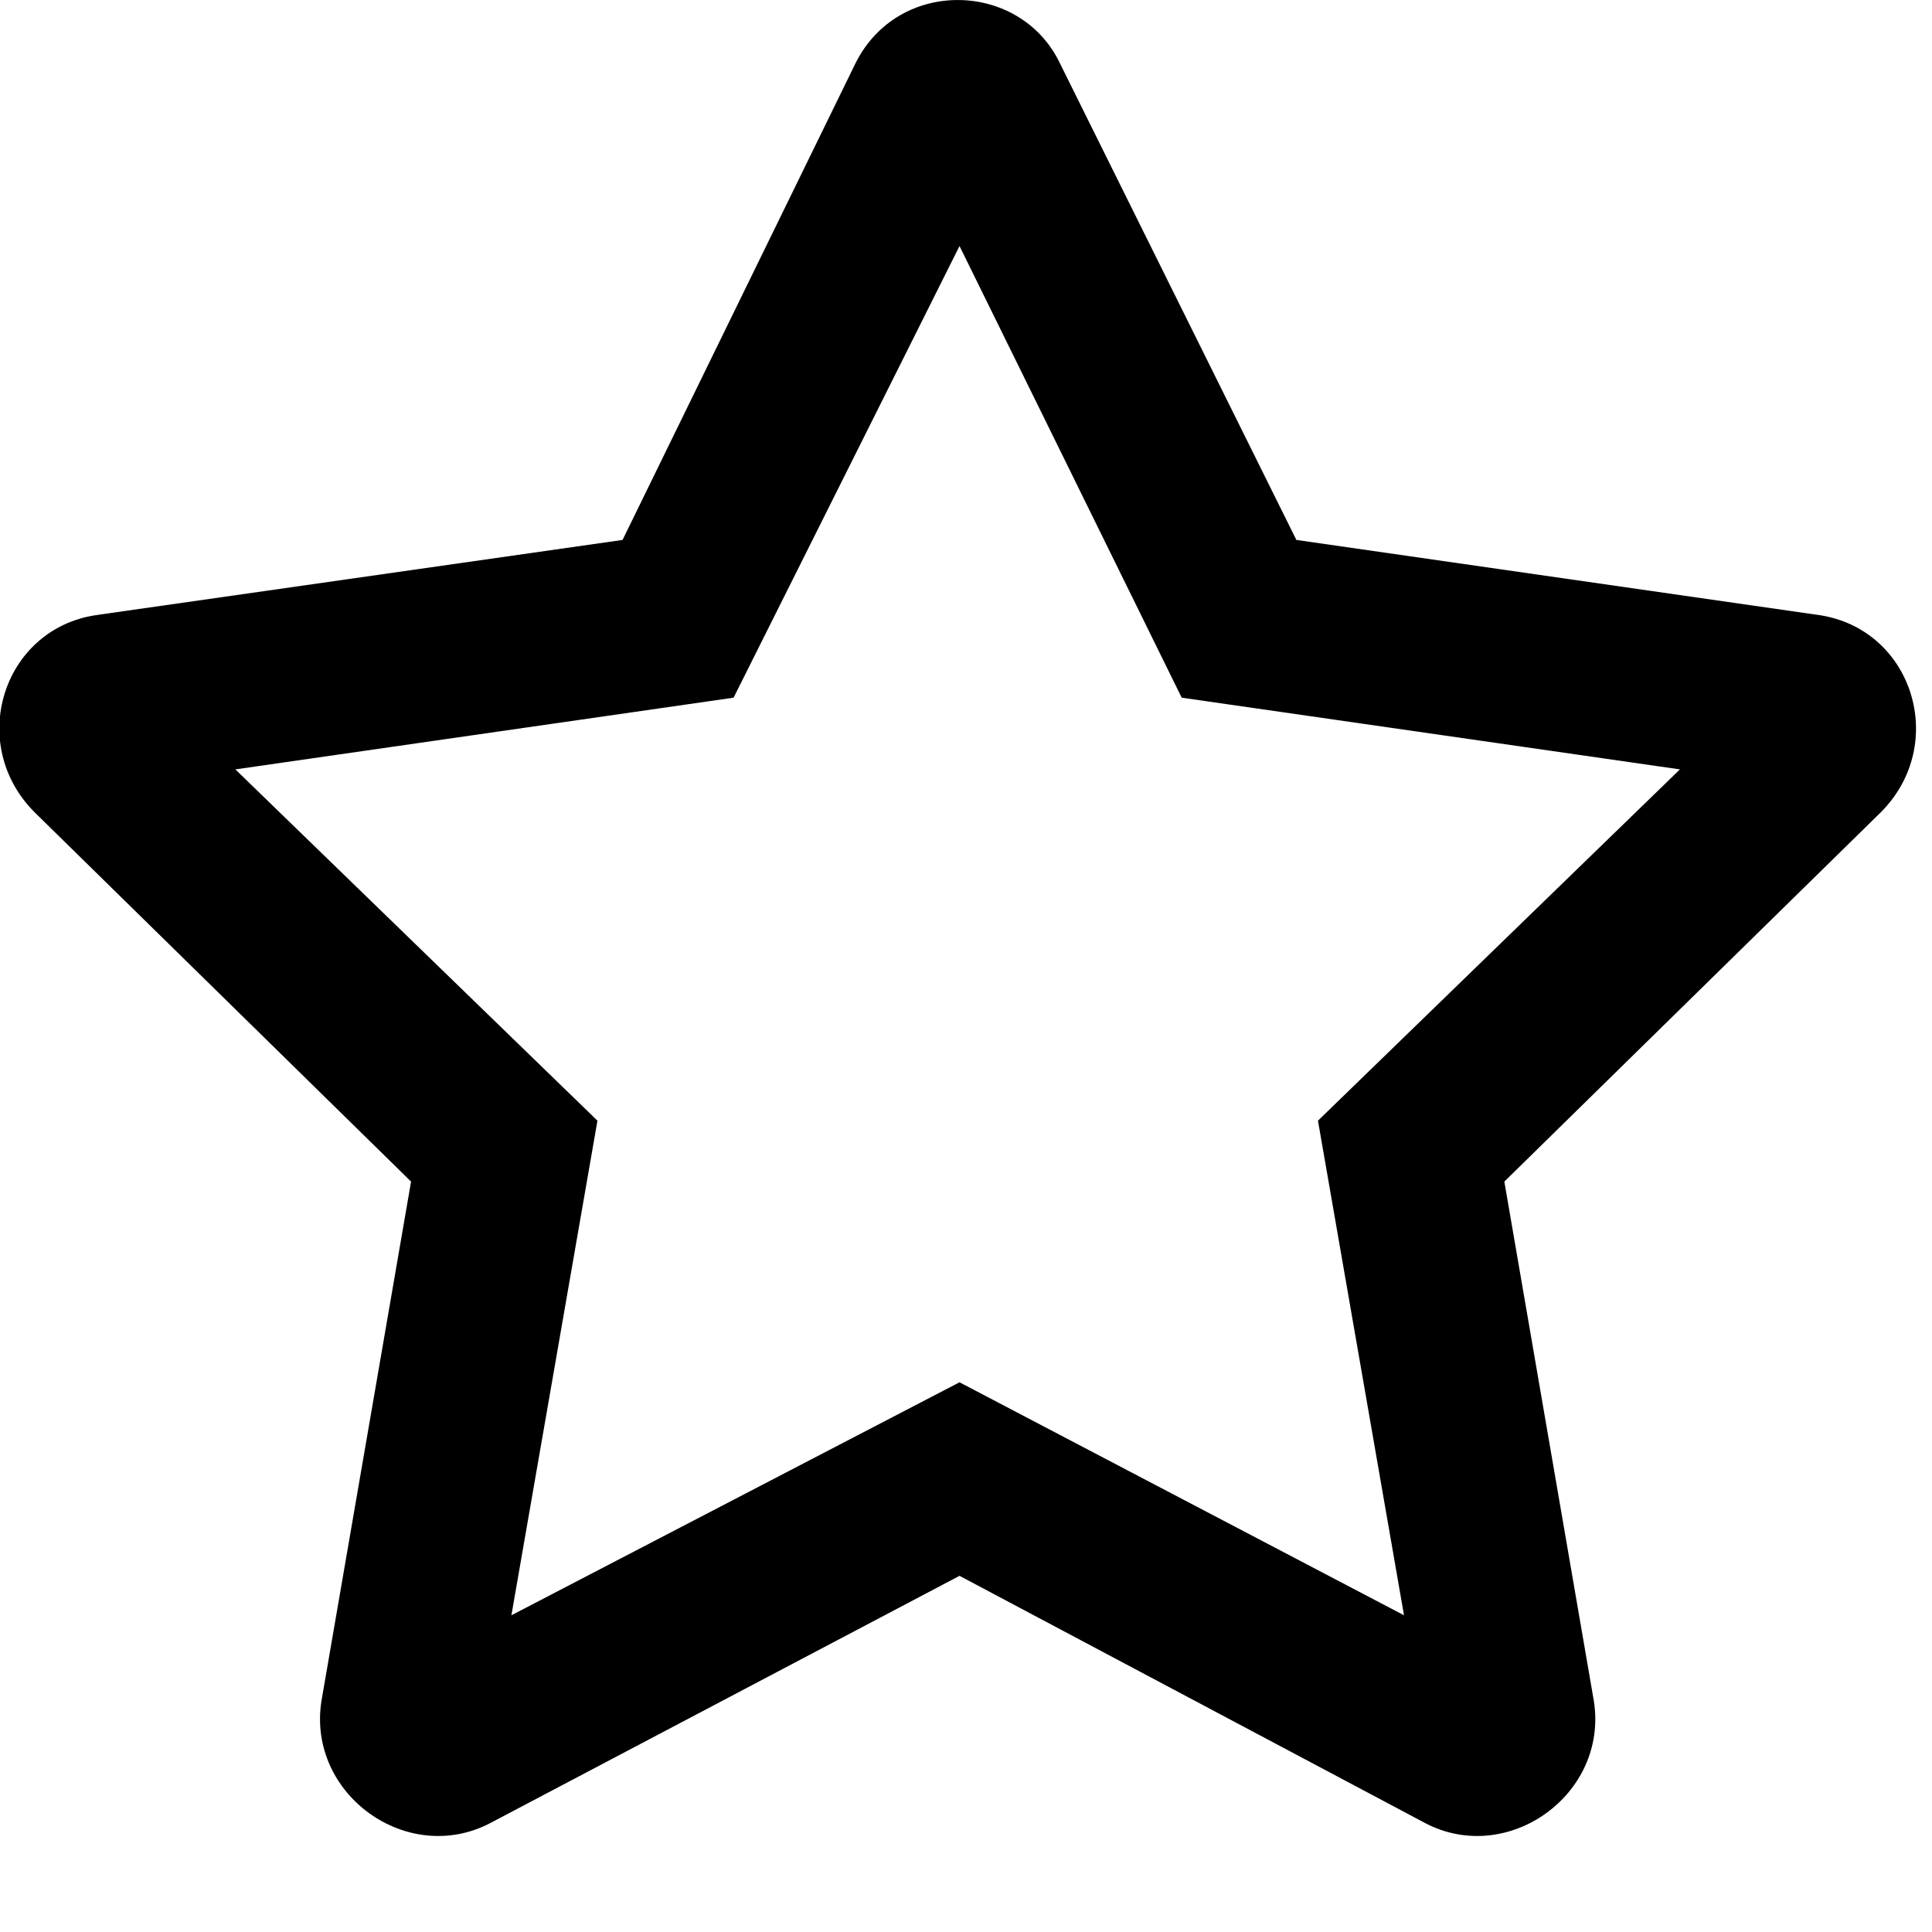
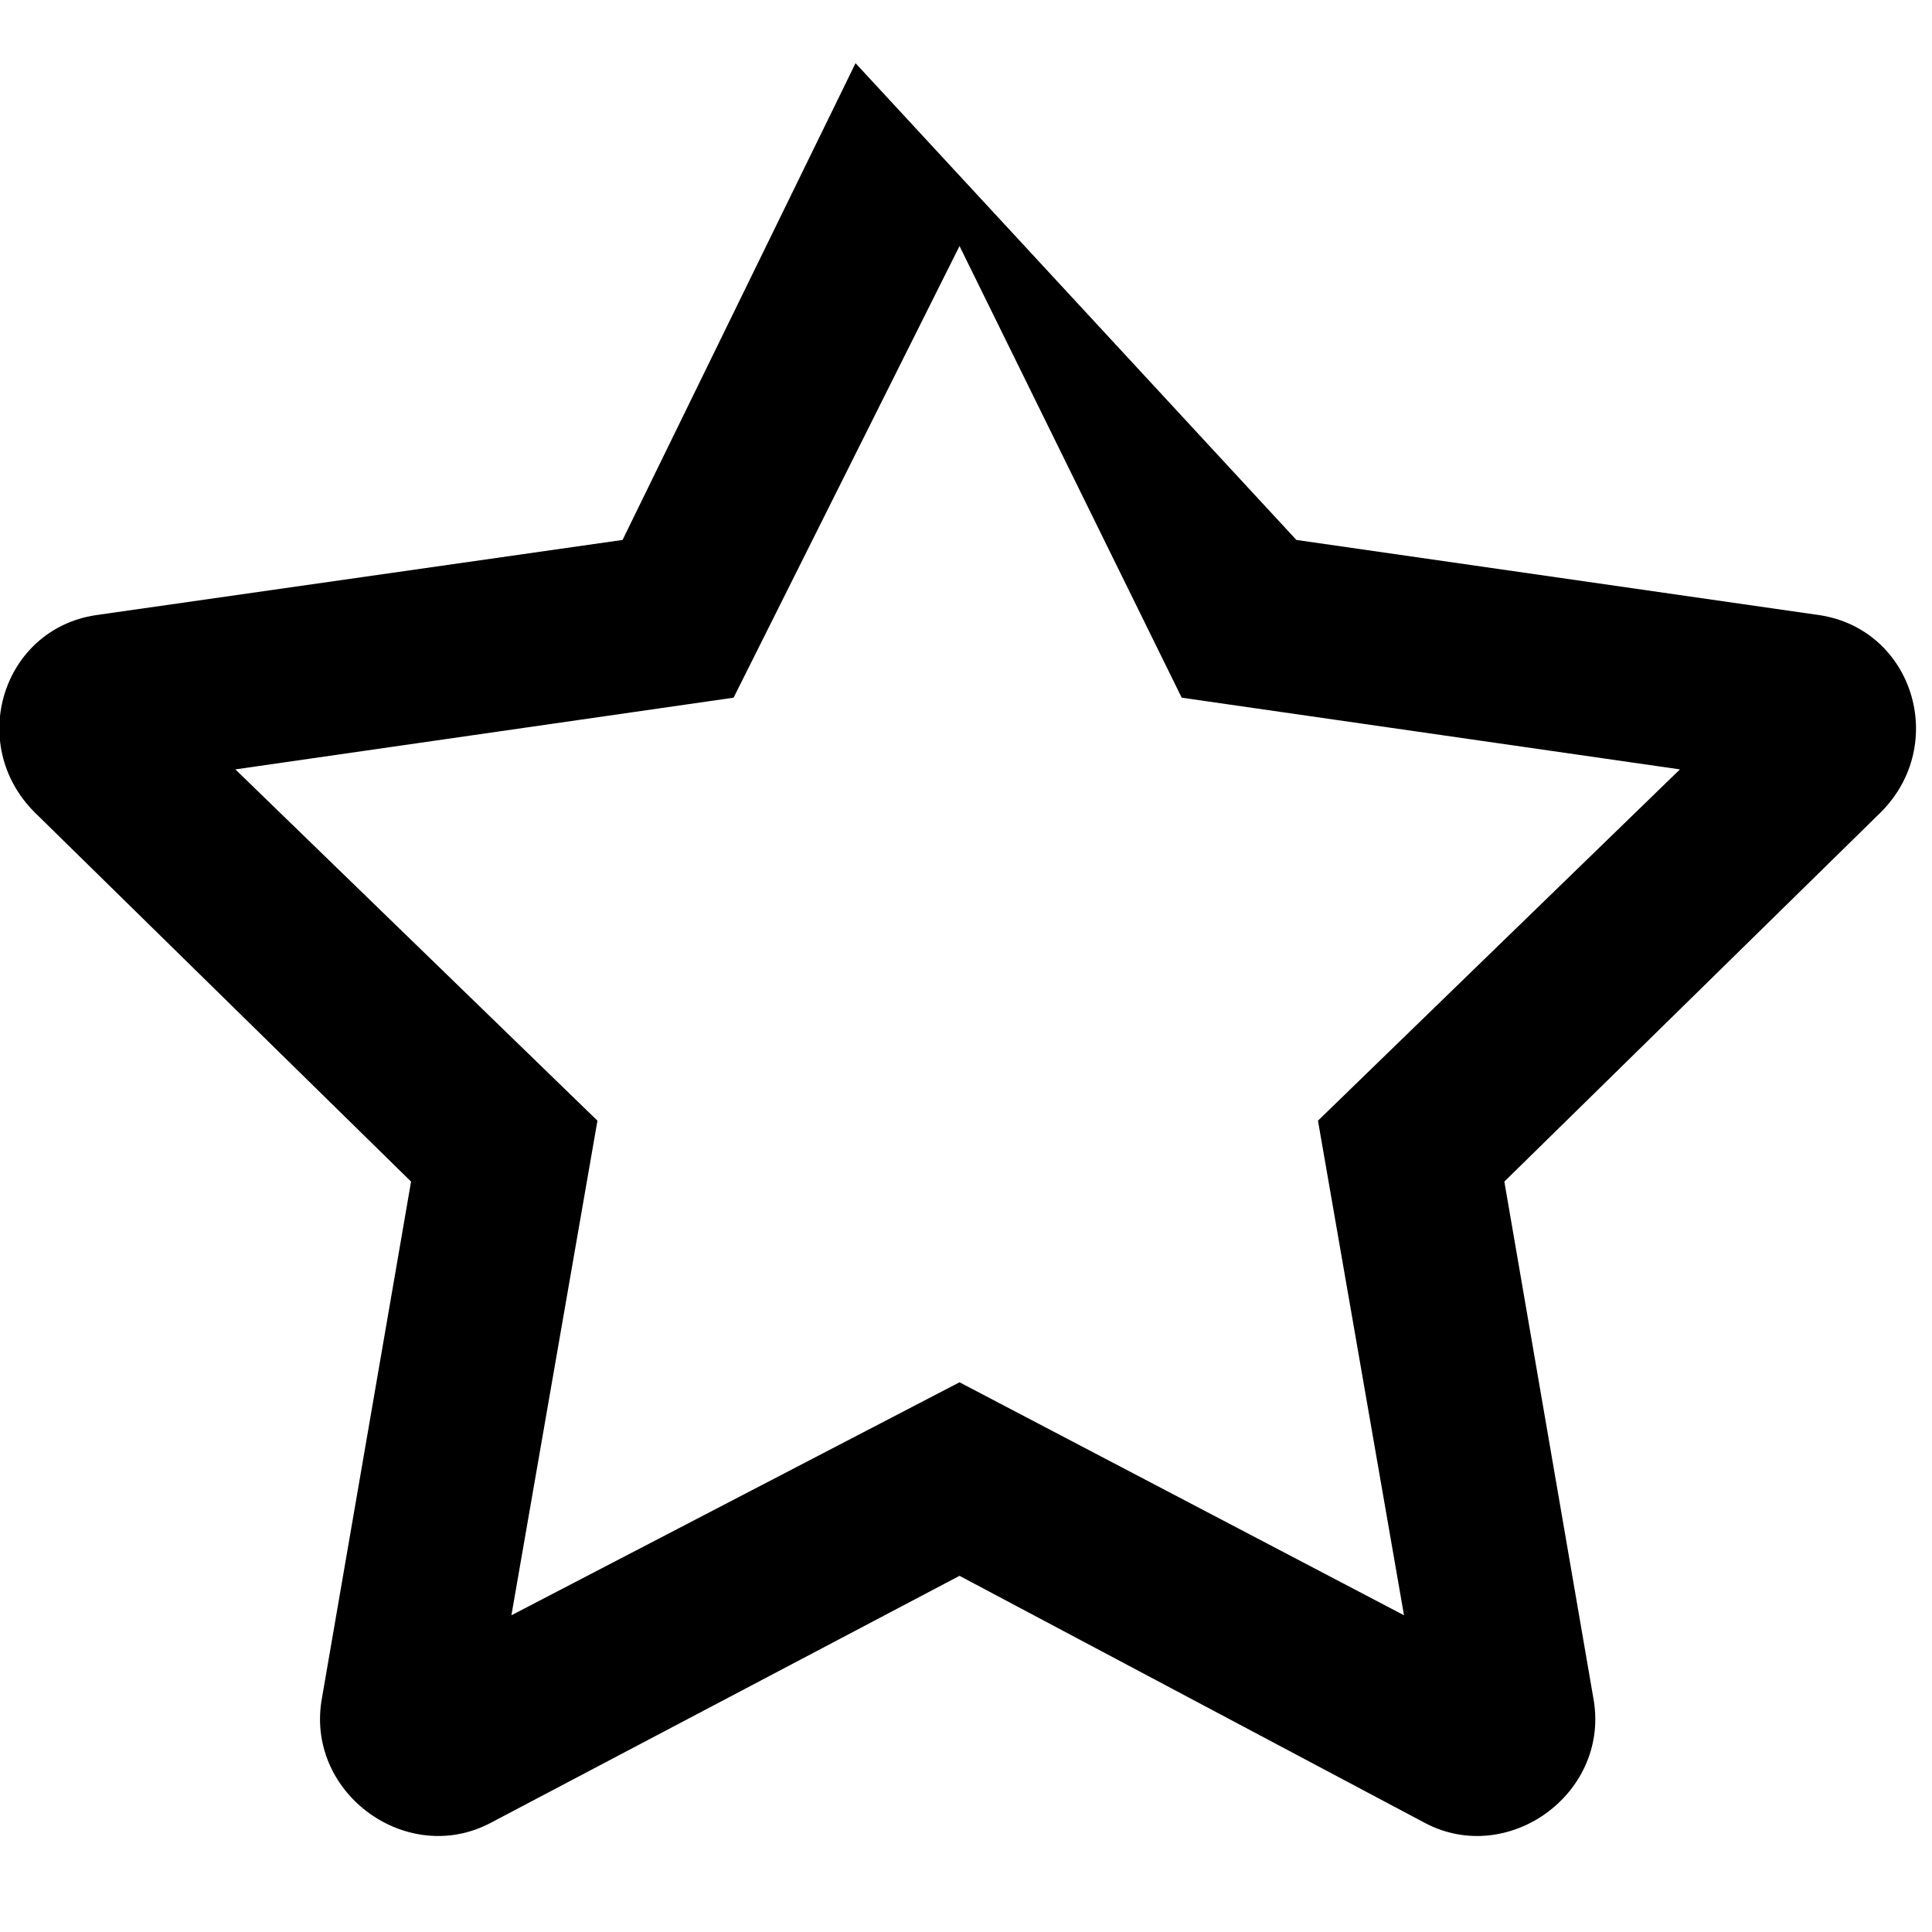
<svg xmlns="http://www.w3.org/2000/svg" width="17" height="17" viewBox="0 0 17 17" fill="none">
-   <path d="M16.012 5.413C16.832 5.539 17.148 6.549 16.549 7.148L13.237 10.397L14.025 14.97C14.152 15.79 13.268 16.421 12.543 16.043L8.443 13.866L4.311 16.043C3.585 16.421 2.702 15.79 2.828 14.97L3.617 10.397L0.305 7.148C-0.294 6.549 0.021 5.539 0.841 5.413L5.478 4.751L7.528 0.556C7.906 -0.201 8.979 -0.169 9.326 0.556L11.407 4.751L16.012 5.413ZM11.597 9.861L14.782 6.77L10.398 6.139L8.443 2.165L6.455 6.139L2.071 6.77L5.257 9.861L4.5 14.213L8.443 12.163L12.354 14.213L11.597 9.861Z" fill="black" />
+   <path d="M16.012 5.413C16.832 5.539 17.148 6.549 16.549 7.148L13.237 10.397L14.025 14.97C14.152 15.79 13.268 16.421 12.543 16.043L8.443 13.866L4.311 16.043C3.585 16.421 2.702 15.79 2.828 14.97L3.617 10.397L0.305 7.148C-0.294 6.549 0.021 5.539 0.841 5.413L5.478 4.751L7.528 0.556L11.407 4.751L16.012 5.413ZM11.597 9.861L14.782 6.77L10.398 6.139L8.443 2.165L6.455 6.139L2.071 6.77L5.257 9.861L4.5 14.213L8.443 12.163L12.354 14.213L11.597 9.861Z" fill="black" />
</svg>